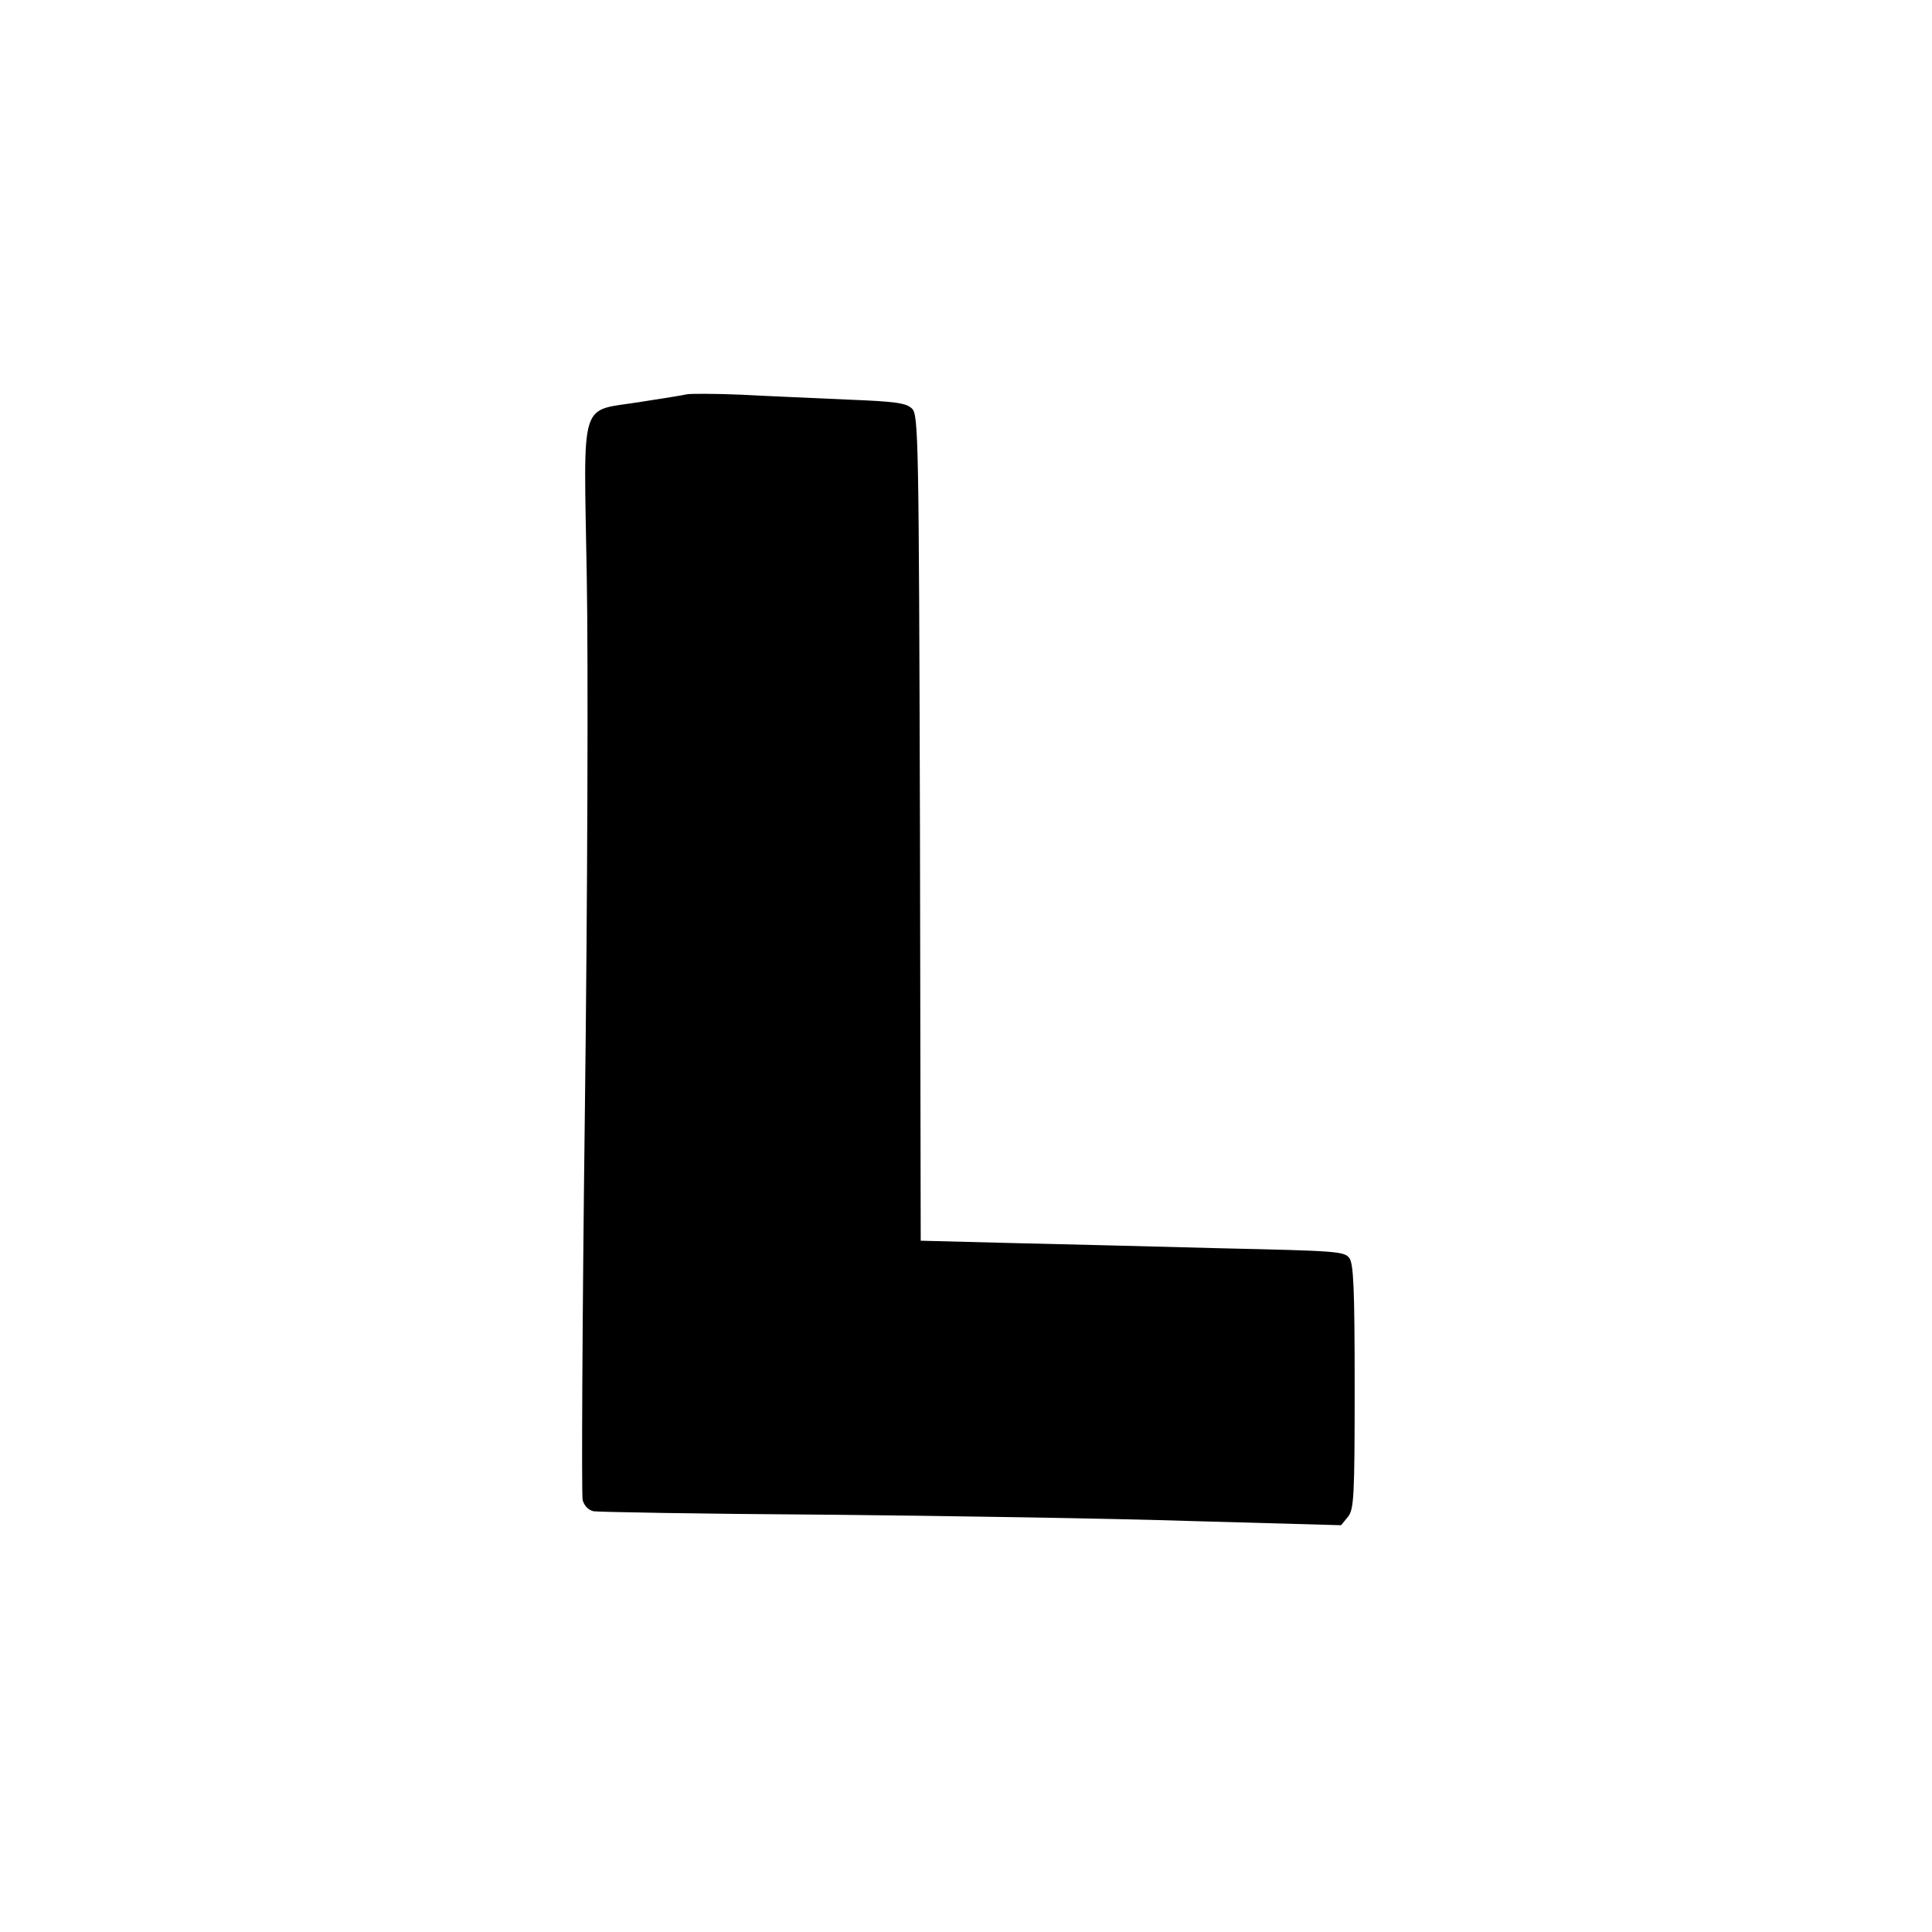
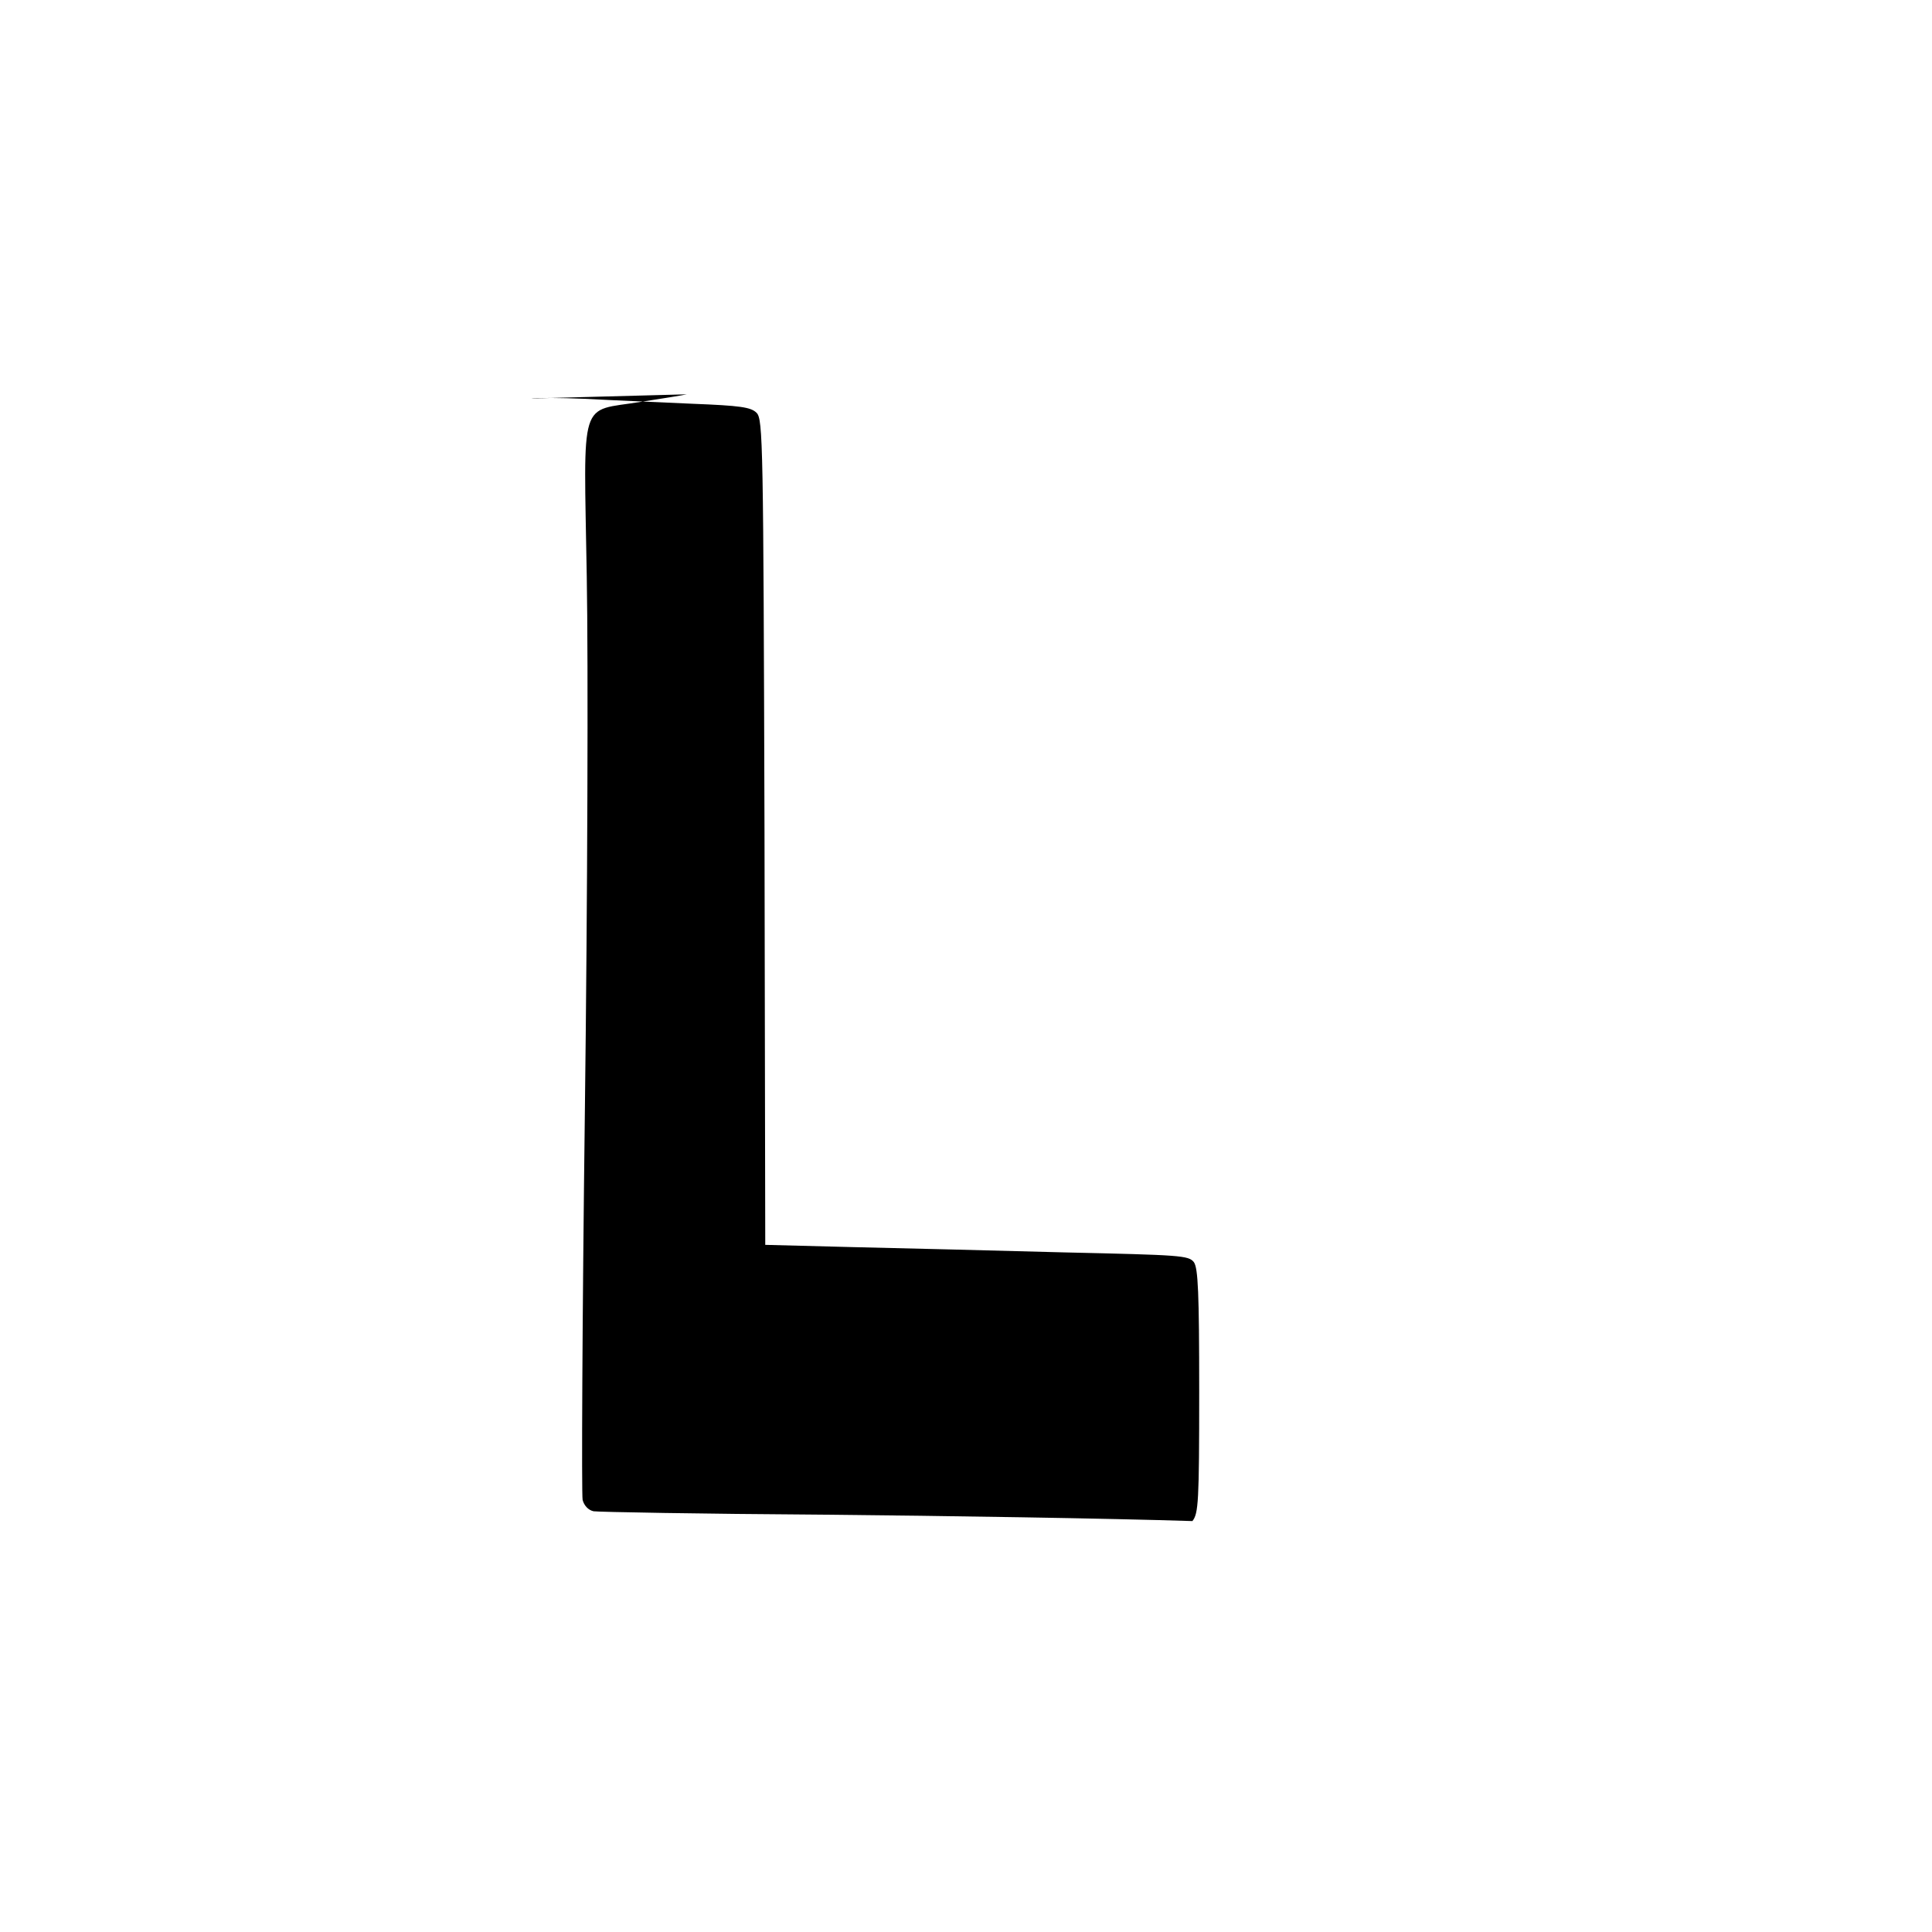
<svg xmlns="http://www.w3.org/2000/svg" version="1.0" width="512pt" height="512pt" viewBox="0 0 512 512" preserveAspectRatio="xMidYMid meet">
  <g transform="translate(0,512) scale(0.1,-0.1)" fill="#000000" stroke="none">
-     <path d="M1820 4075 c-8 -2 -63 -11 -122 -20 -165 -27 -151 20 -143 -464 4 -225 2 -855 -5 -1414 -7 -554 -9 -1018 -6 -1032 4 -15 15 -27 29 -30 12 -2 285 -7 607 -9 322 -3 763 -10 980 -17 l394 -11 18 22 c16 20 18 50 18 344 0 262 -3 326 -14 342 -14 18 -34 19 -343 26 -180 5 -433 11 -560 14 l-233 6 -2 1094 c-3 1033 -4 1094 -21 1111 -15 15 -43 19 -170 24 -84 4 -210 9 -282 13 -71 3 -137 3 -145 1z" />
+     <path d="M1820 4075 c-8 -2 -63 -11 -122 -20 -165 -27 -151 20 -143 -464 4 -225 2 -855 -5 -1414 -7 -554 -9 -1018 -6 -1032 4 -15 15 -27 29 -30 12 -2 285 -7 607 -9 322 -3 763 -10 980 -17 c16 20 18 50 18 344 0 262 -3 326 -14 342 -14 18 -34 19 -343 26 -180 5 -433 11 -560 14 l-233 6 -2 1094 c-3 1033 -4 1094 -21 1111 -15 15 -43 19 -170 24 -84 4 -210 9 -282 13 -71 3 -137 3 -145 1z" />
  </g>
</svg>